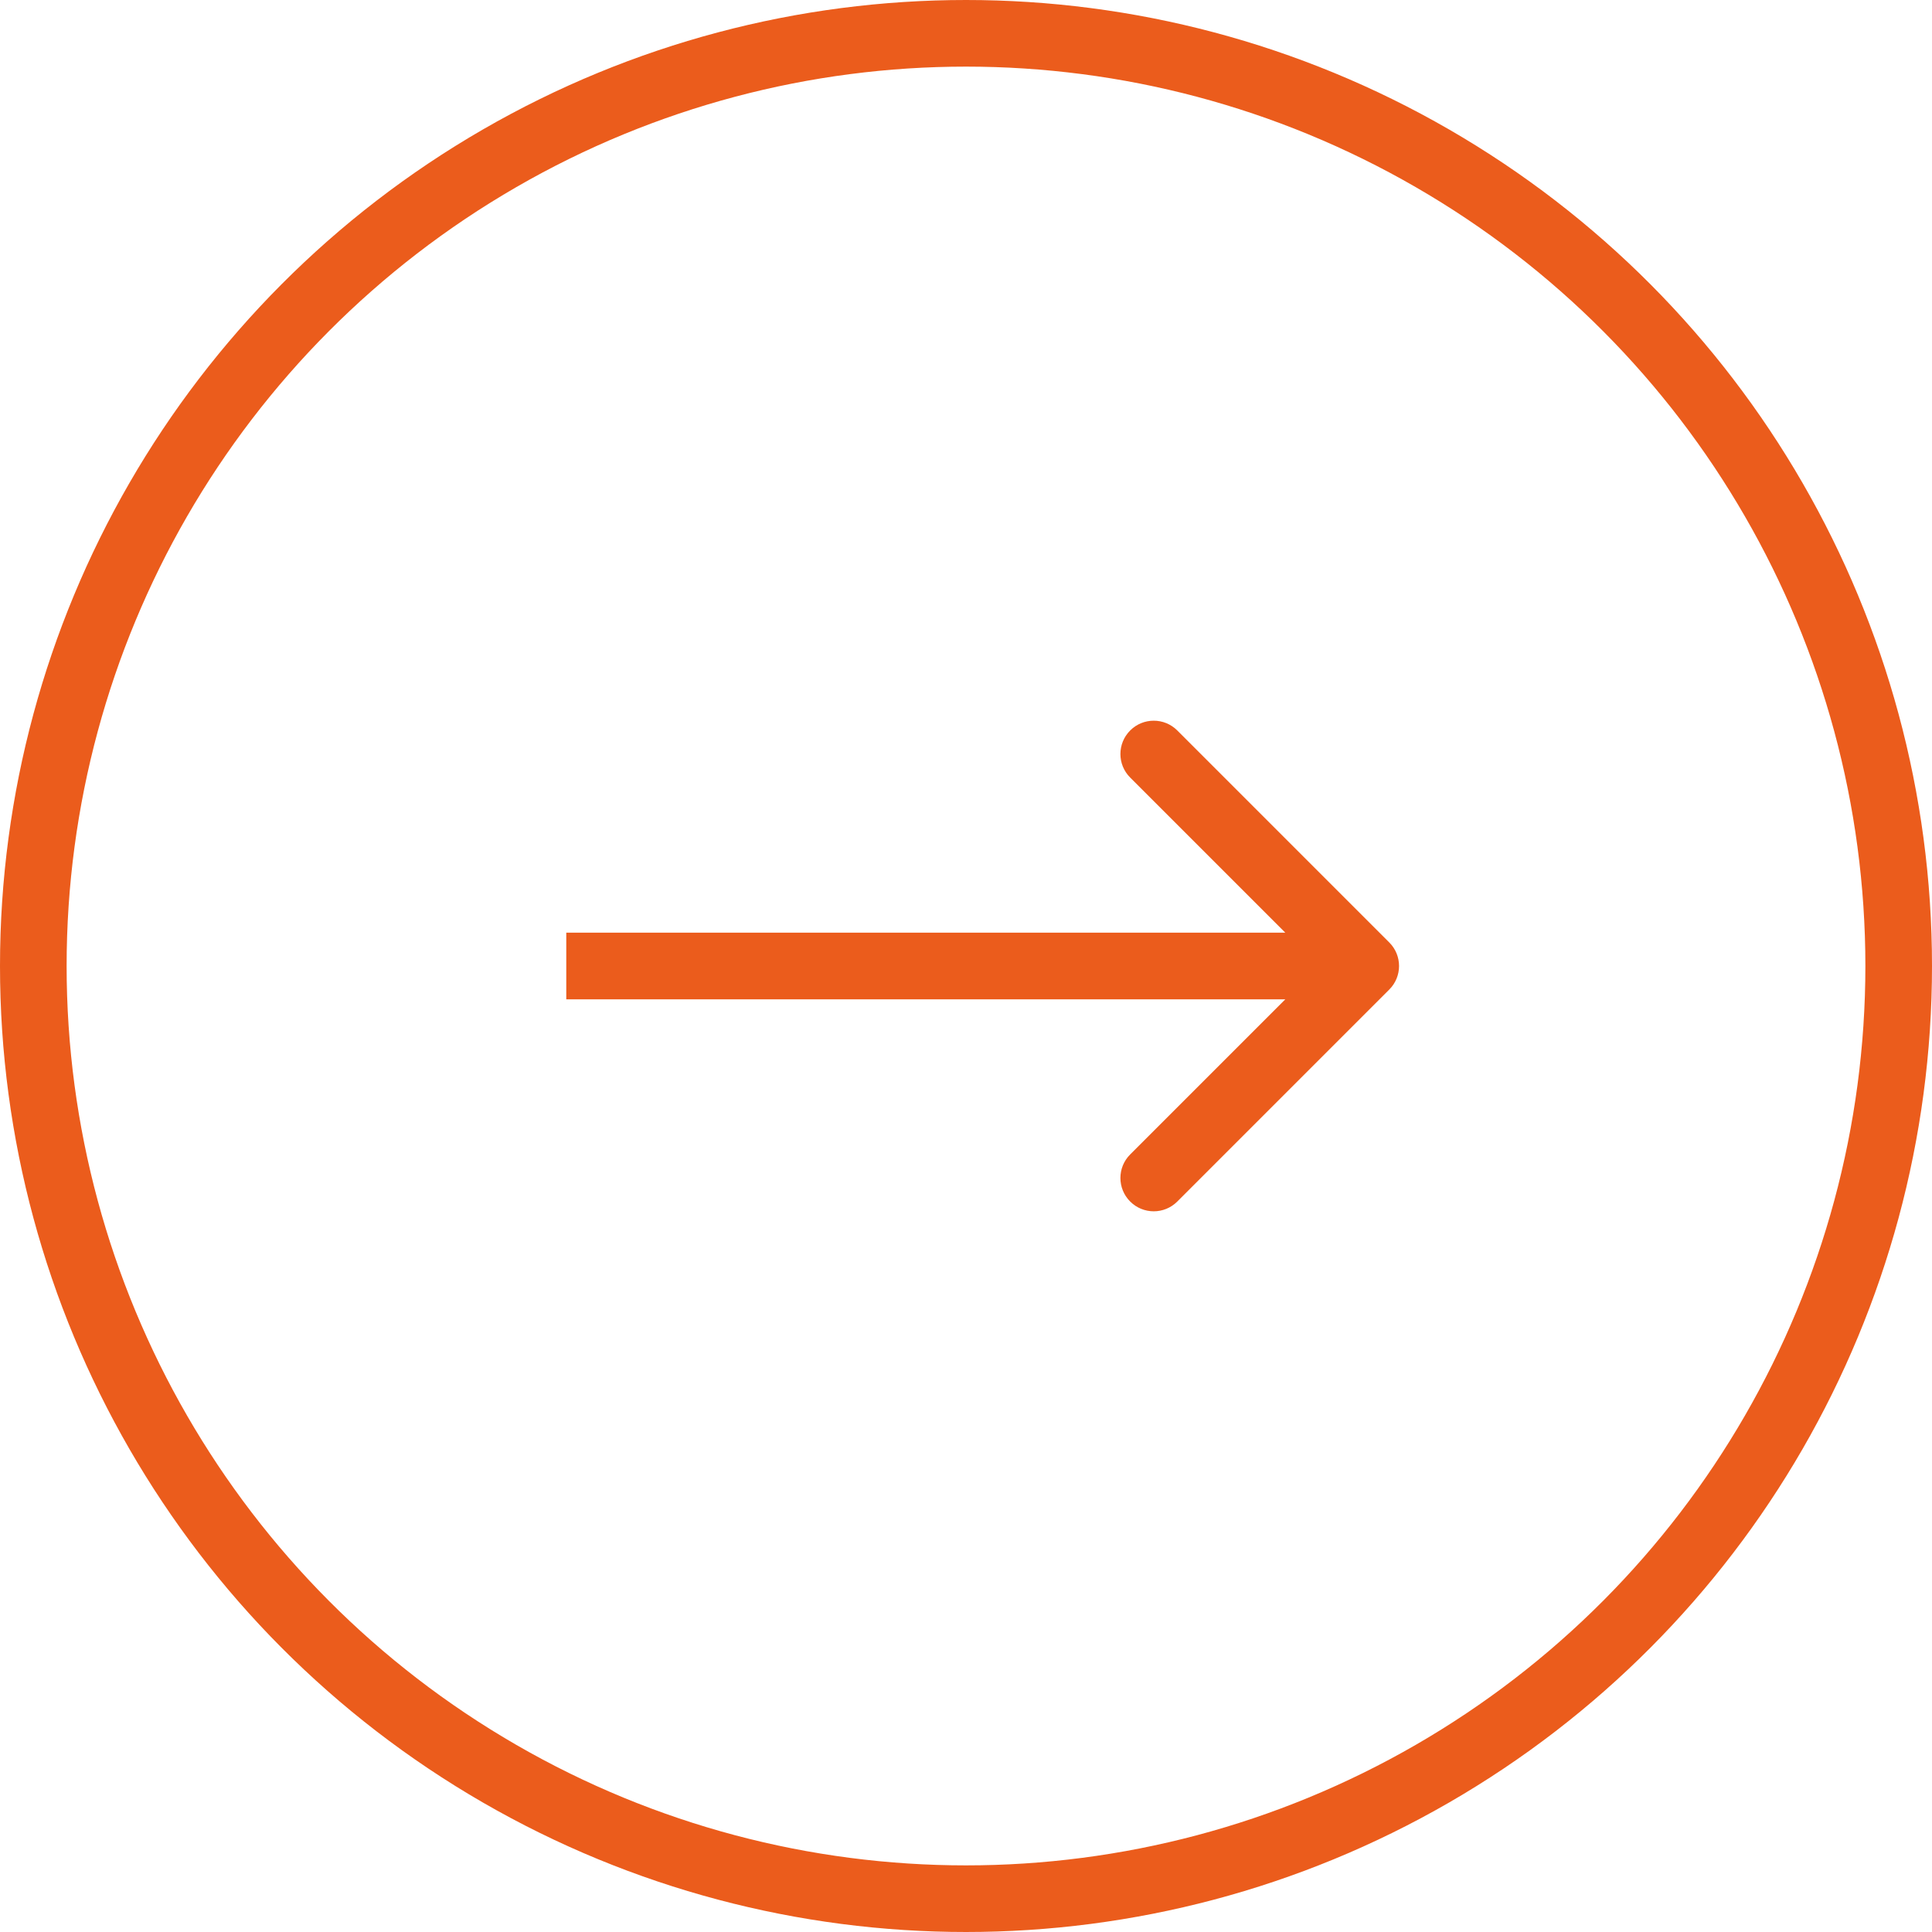
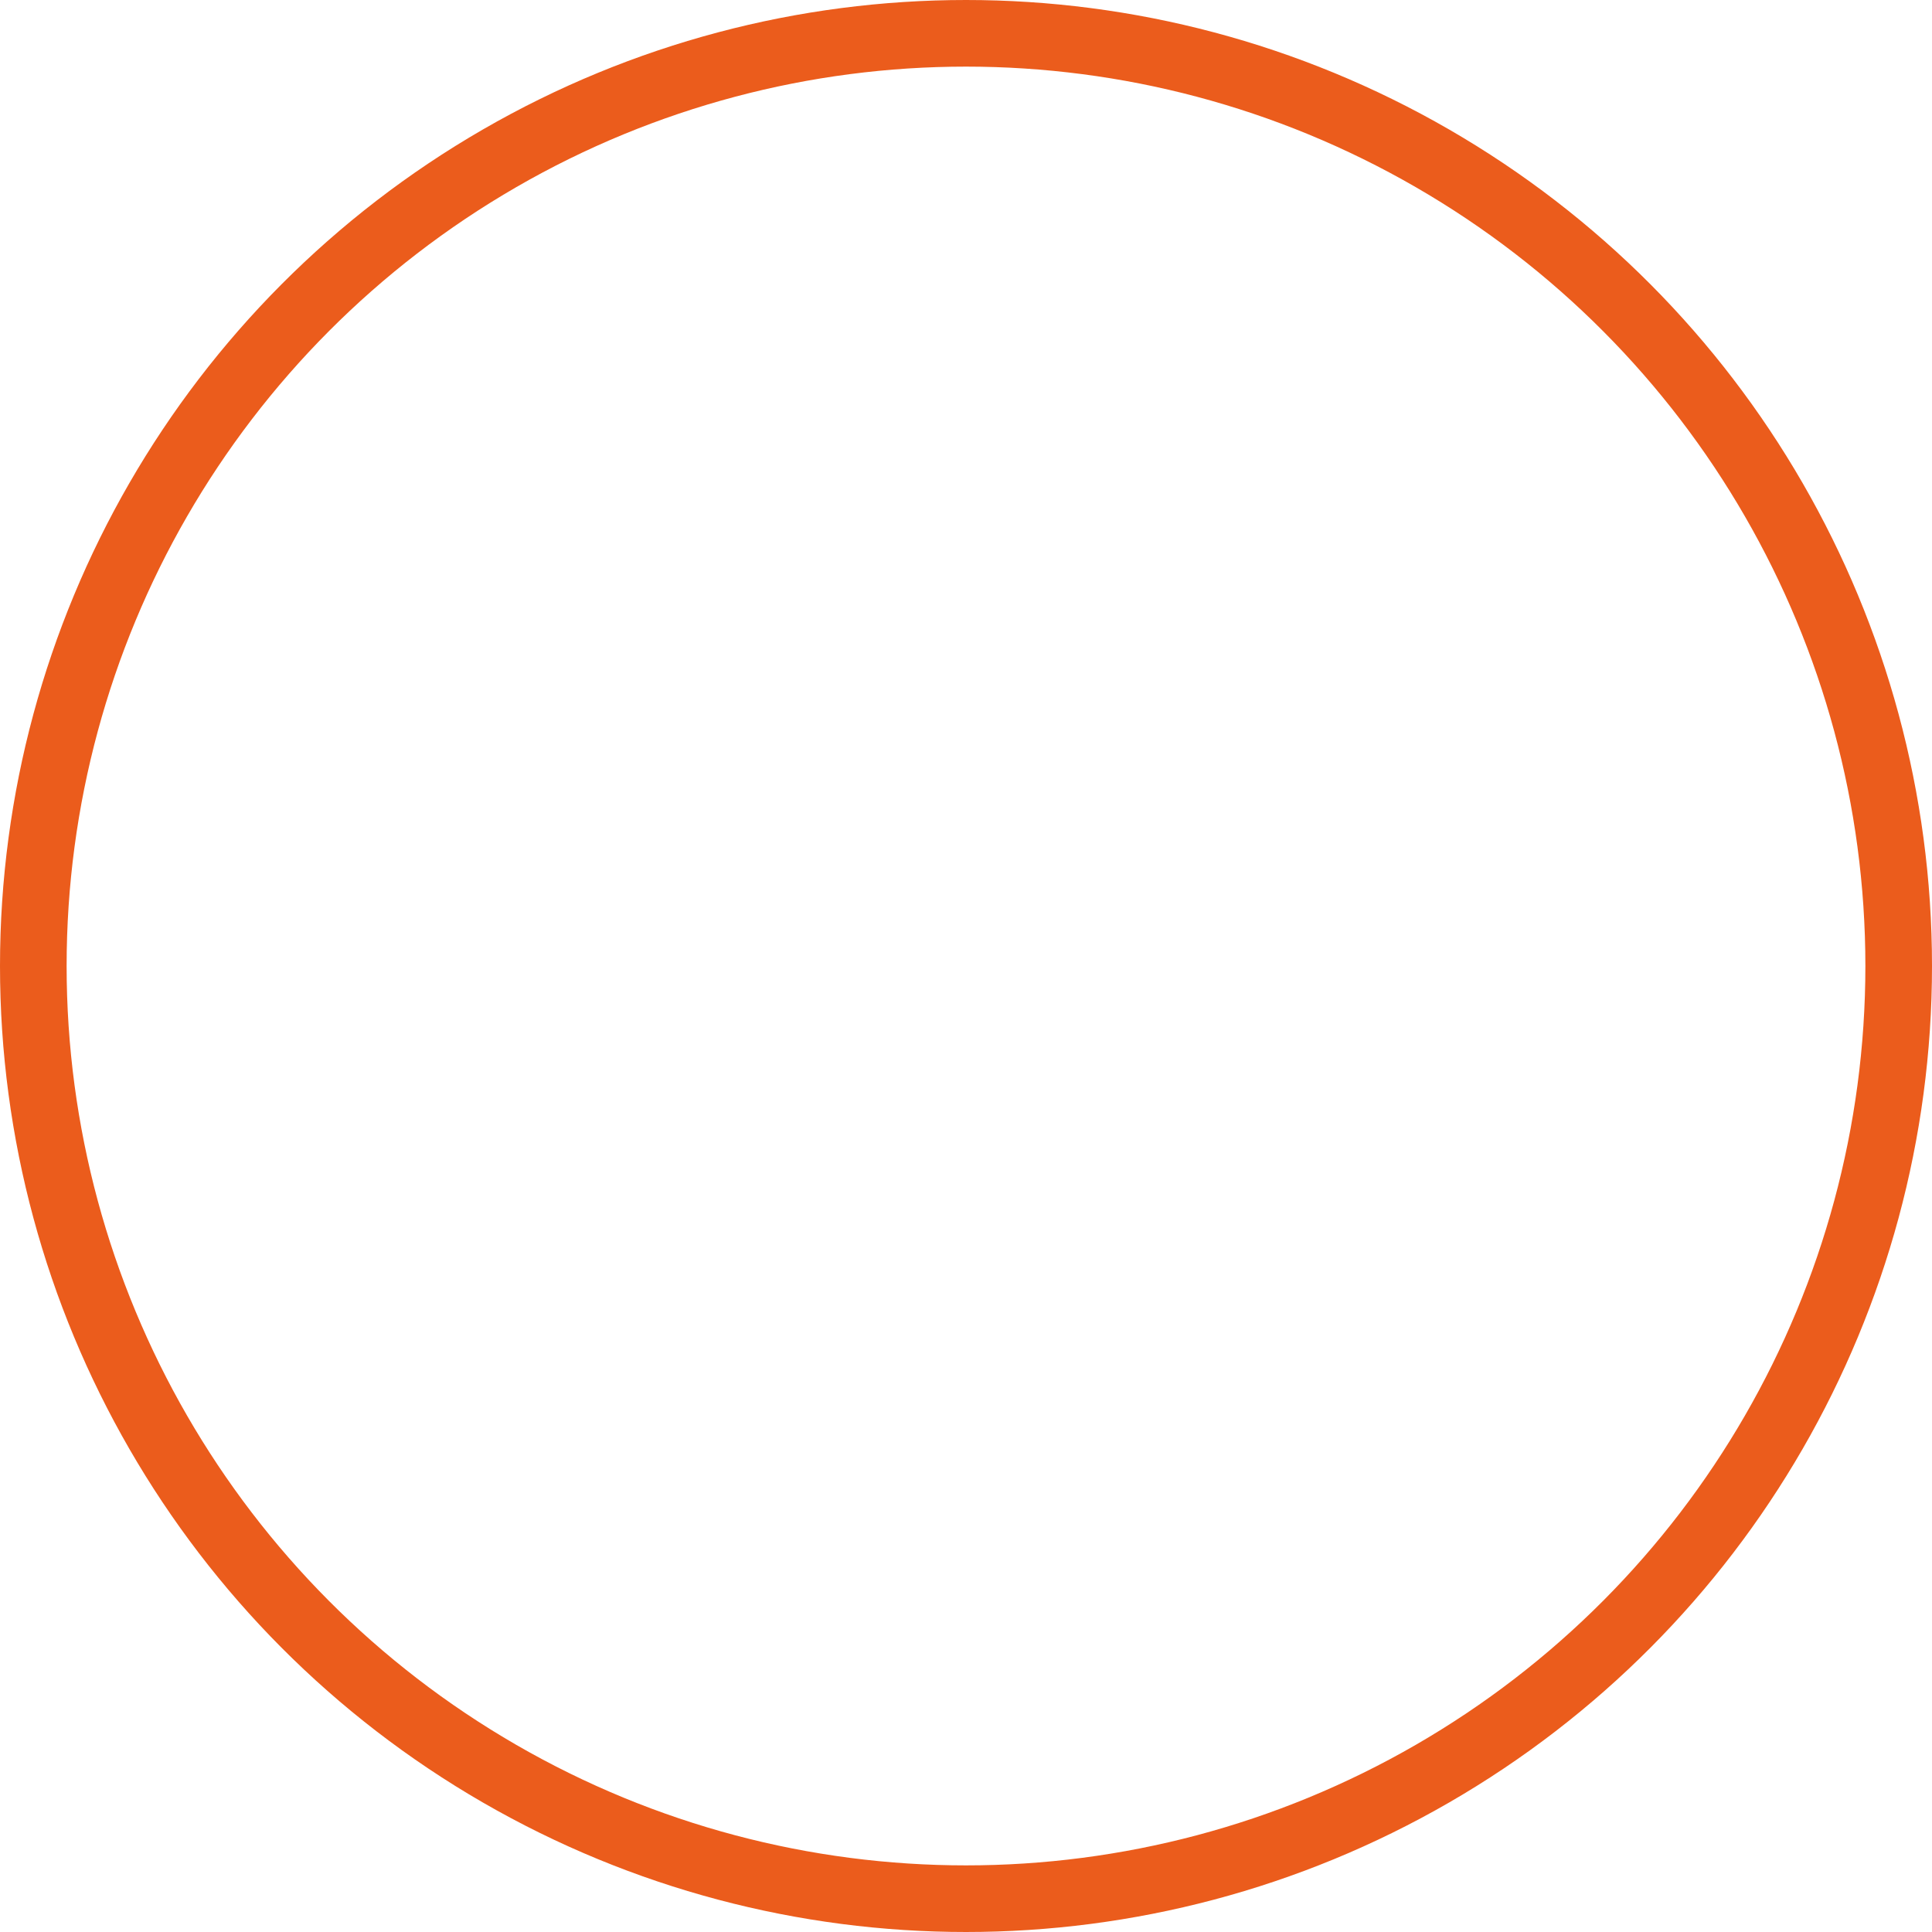
<svg xmlns="http://www.w3.org/2000/svg" width="58" height="58" viewBox="0 0 58 58" fill="none">
  <circle cx="29" cy="29" r="28" stroke="#EB5C1C" stroke-width="2" />
-   <path d="M41.707 29.707C42.098 29.317 42.098 28.683 41.707 28.293L35.343 21.929C34.953 21.538 34.319 21.538 33.929 21.929C33.538 22.32 33.538 22.953 33.929 23.343L39.586 29L33.929 34.657C33.538 35.047 33.538 35.681 33.929 36.071C34.319 36.462 34.953 36.462 35.343 36.071L41.707 29.707ZM17 30H41V28H17V30Z" fill="#EB5C1C" />
</svg>